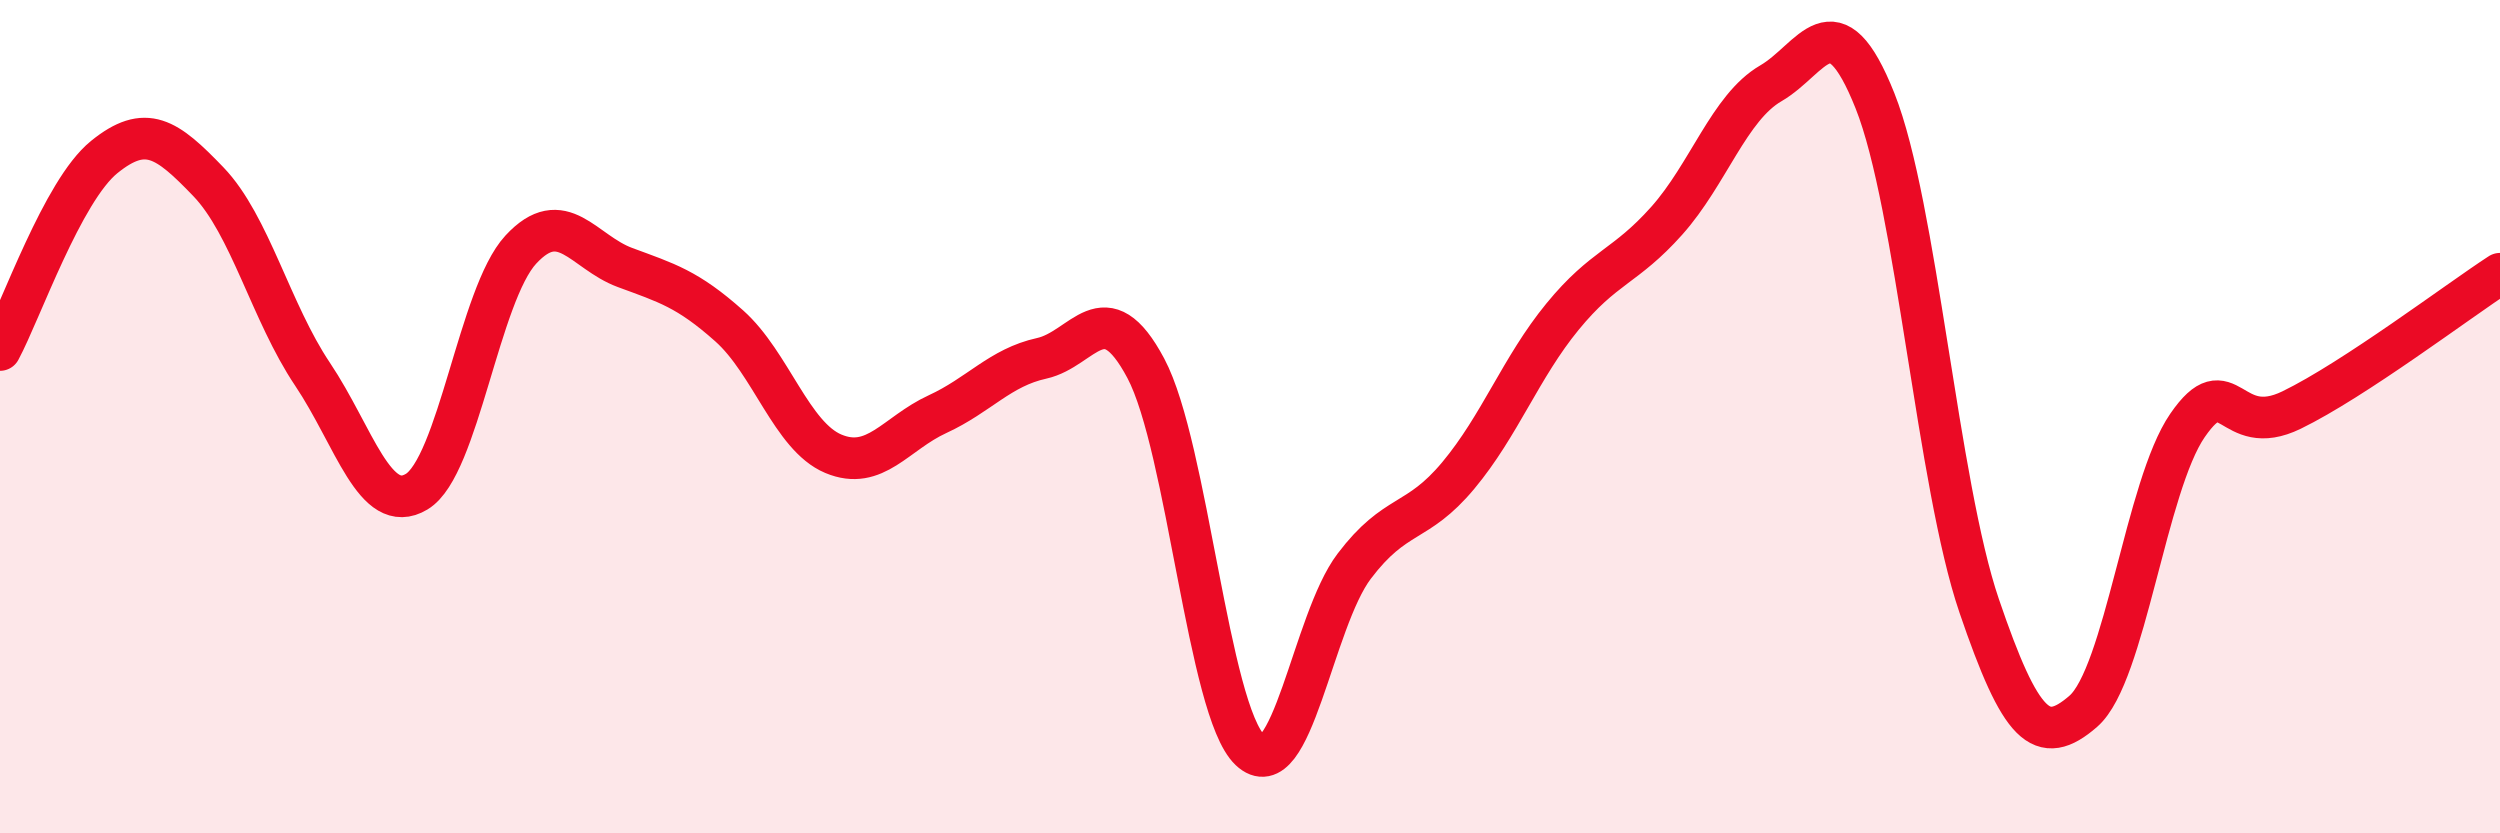
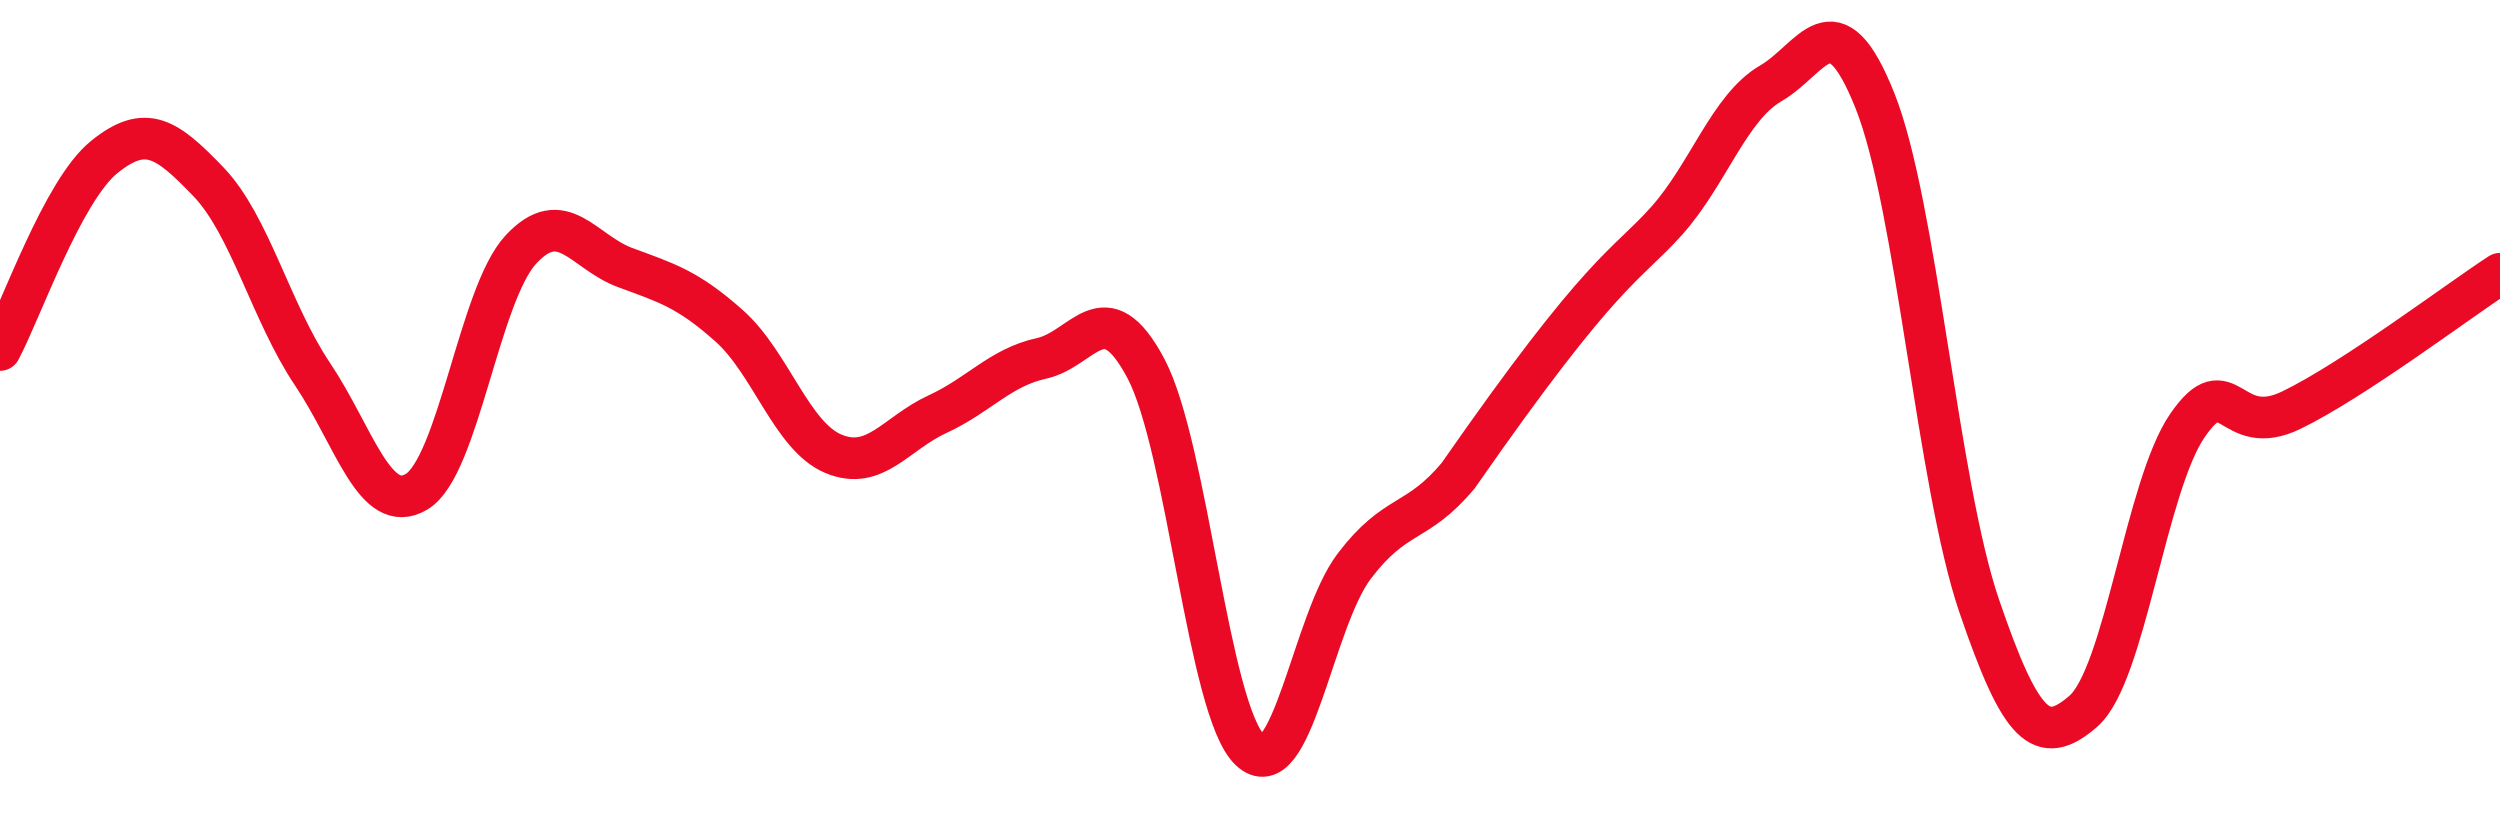
<svg xmlns="http://www.w3.org/2000/svg" width="60" height="20" viewBox="0 0 60 20">
-   <path d="M 0,8.4 C 0.5,7.47 1.5,4.58 2.5,3.77 C 3.5,2.96 4,3.32 5,4.36 C 6,5.4 6.5,7.49 7.5,8.98 C 8.5,10.47 9,12.4 10,11.8 C 11,11.2 11.5,7.07 12.5,5.99 C 13.5,4.91 14,6.05 15,6.42 C 16,6.79 16.5,6.93 17.5,7.82 C 18.5,8.71 19,10.47 20,10.89 C 21,11.31 21.5,10.4 22.5,9.94 C 23.5,9.48 24,8.82 25,8.6 C 26,8.38 26.5,6.96 27.5,8.84 C 28.5,10.72 29,17.05 30,18 C 31,18.95 31.5,14.91 32.5,13.59 C 33.5,12.27 34,12.61 35,11.41 C 36,10.21 36.5,8.82 37.5,7.6 C 38.5,6.38 39,6.42 40,5.3 C 41,4.18 41.5,2.58 42.5,2 C 43.5,1.42 44,-0.09 45,2.42 C 46,4.93 46.5,11.61 47.5,14.54 C 48.5,17.47 49,17.94 50,17.07 C 51,16.2 51.5,11.66 52.5,10.21 C 53.5,8.76 53.5,10.57 55,9.84 C 56.5,9.11 59,7.22 60,6.57L60 20L0 20Z" fill="#EB0A25" opacity="0.1" stroke-linecap="round" stroke-linejoin="round" />
-   <path d="M 0,8.4 C 0.5,7.47 1.5,4.58 2.5,3.77 C 3.5,2.96 4,3.32 5,4.36 C 6,5.4 6.5,7.49 7.5,8.98 C 8.5,10.47 9,12.4 10,11.8 C 11,11.2 11.5,7.07 12.5,5.99 C 13.5,4.91 14,6.05 15,6.42 C 16,6.79 16.5,6.93 17.5,7.82 C 18.5,8.71 19,10.47 20,10.89 C 21,11.31 21.5,10.4 22.5,9.94 C 23.5,9.48 24,8.82 25,8.6 C 26,8.38 26.5,6.96 27.5,8.84 C 28.5,10.72 29,17.05 30,18 C 31,18.95 31.5,14.91 32.5,13.59 C 33.5,12.27 34,12.61 35,11.41 C 36,10.21 36.5,8.82 37.5,7.6 C 38.5,6.38 39,6.42 40,5.3 C 41,4.18 41.5,2.58 42.5,2 C 43.5,1.42 44,-0.09 45,2.42 C 46,4.93 46.5,11.61 47.5,14.54 C 48.5,17.47 49,17.94 50,17.07 C 51,16.2 51.5,11.66 52.5,10.21 C 53.5,8.76 53.5,10.57 55,9.84 C 56.5,9.11 59,7.22 60,6.57" stroke="#EB0A25" stroke-width="1" fill="none" stroke-linecap="round" stroke-linejoin="round" />
+   <path d="M 0,8.4 C 0.5,7.47 1.5,4.58 2.5,3.77 C 3.5,2.96 4,3.32 5,4.36 C 6,5.4 6.5,7.49 7.5,8.98 C 8.5,10.47 9,12.4 10,11.8 C 11,11.2 11.5,7.07 12.5,5.99 C 13.5,4.91 14,6.05 15,6.42 C 16,6.79 16.5,6.93 17.5,7.82 C 18.5,8.71 19,10.47 20,10.89 C 21,11.31 21.5,10.4 22.5,9.94 C 23.5,9.48 24,8.82 25,8.6 C 26,8.38 26.5,6.96 27.5,8.84 C 28.5,10.72 29,17.05 30,18 C 31,18.95 31.5,14.91 32.5,13.59 C 33.5,12.27 34,12.61 35,11.41 C 38.5,6.38 39,6.42 40,5.3 C 41,4.18 41.5,2.58 42.5,2 C 43.5,1.42 44,-0.09 45,2.42 C 46,4.93 46.5,11.61 47.5,14.54 C 48.5,17.47 49,17.94 50,17.07 C 51,16.2 51.5,11.66 52.5,10.21 C 53.5,8.76 53.5,10.57 55,9.84 C 56.5,9.11 59,7.22 60,6.57" stroke="#EB0A25" stroke-width="1" fill="none" stroke-linecap="round" stroke-linejoin="round" />
</svg>